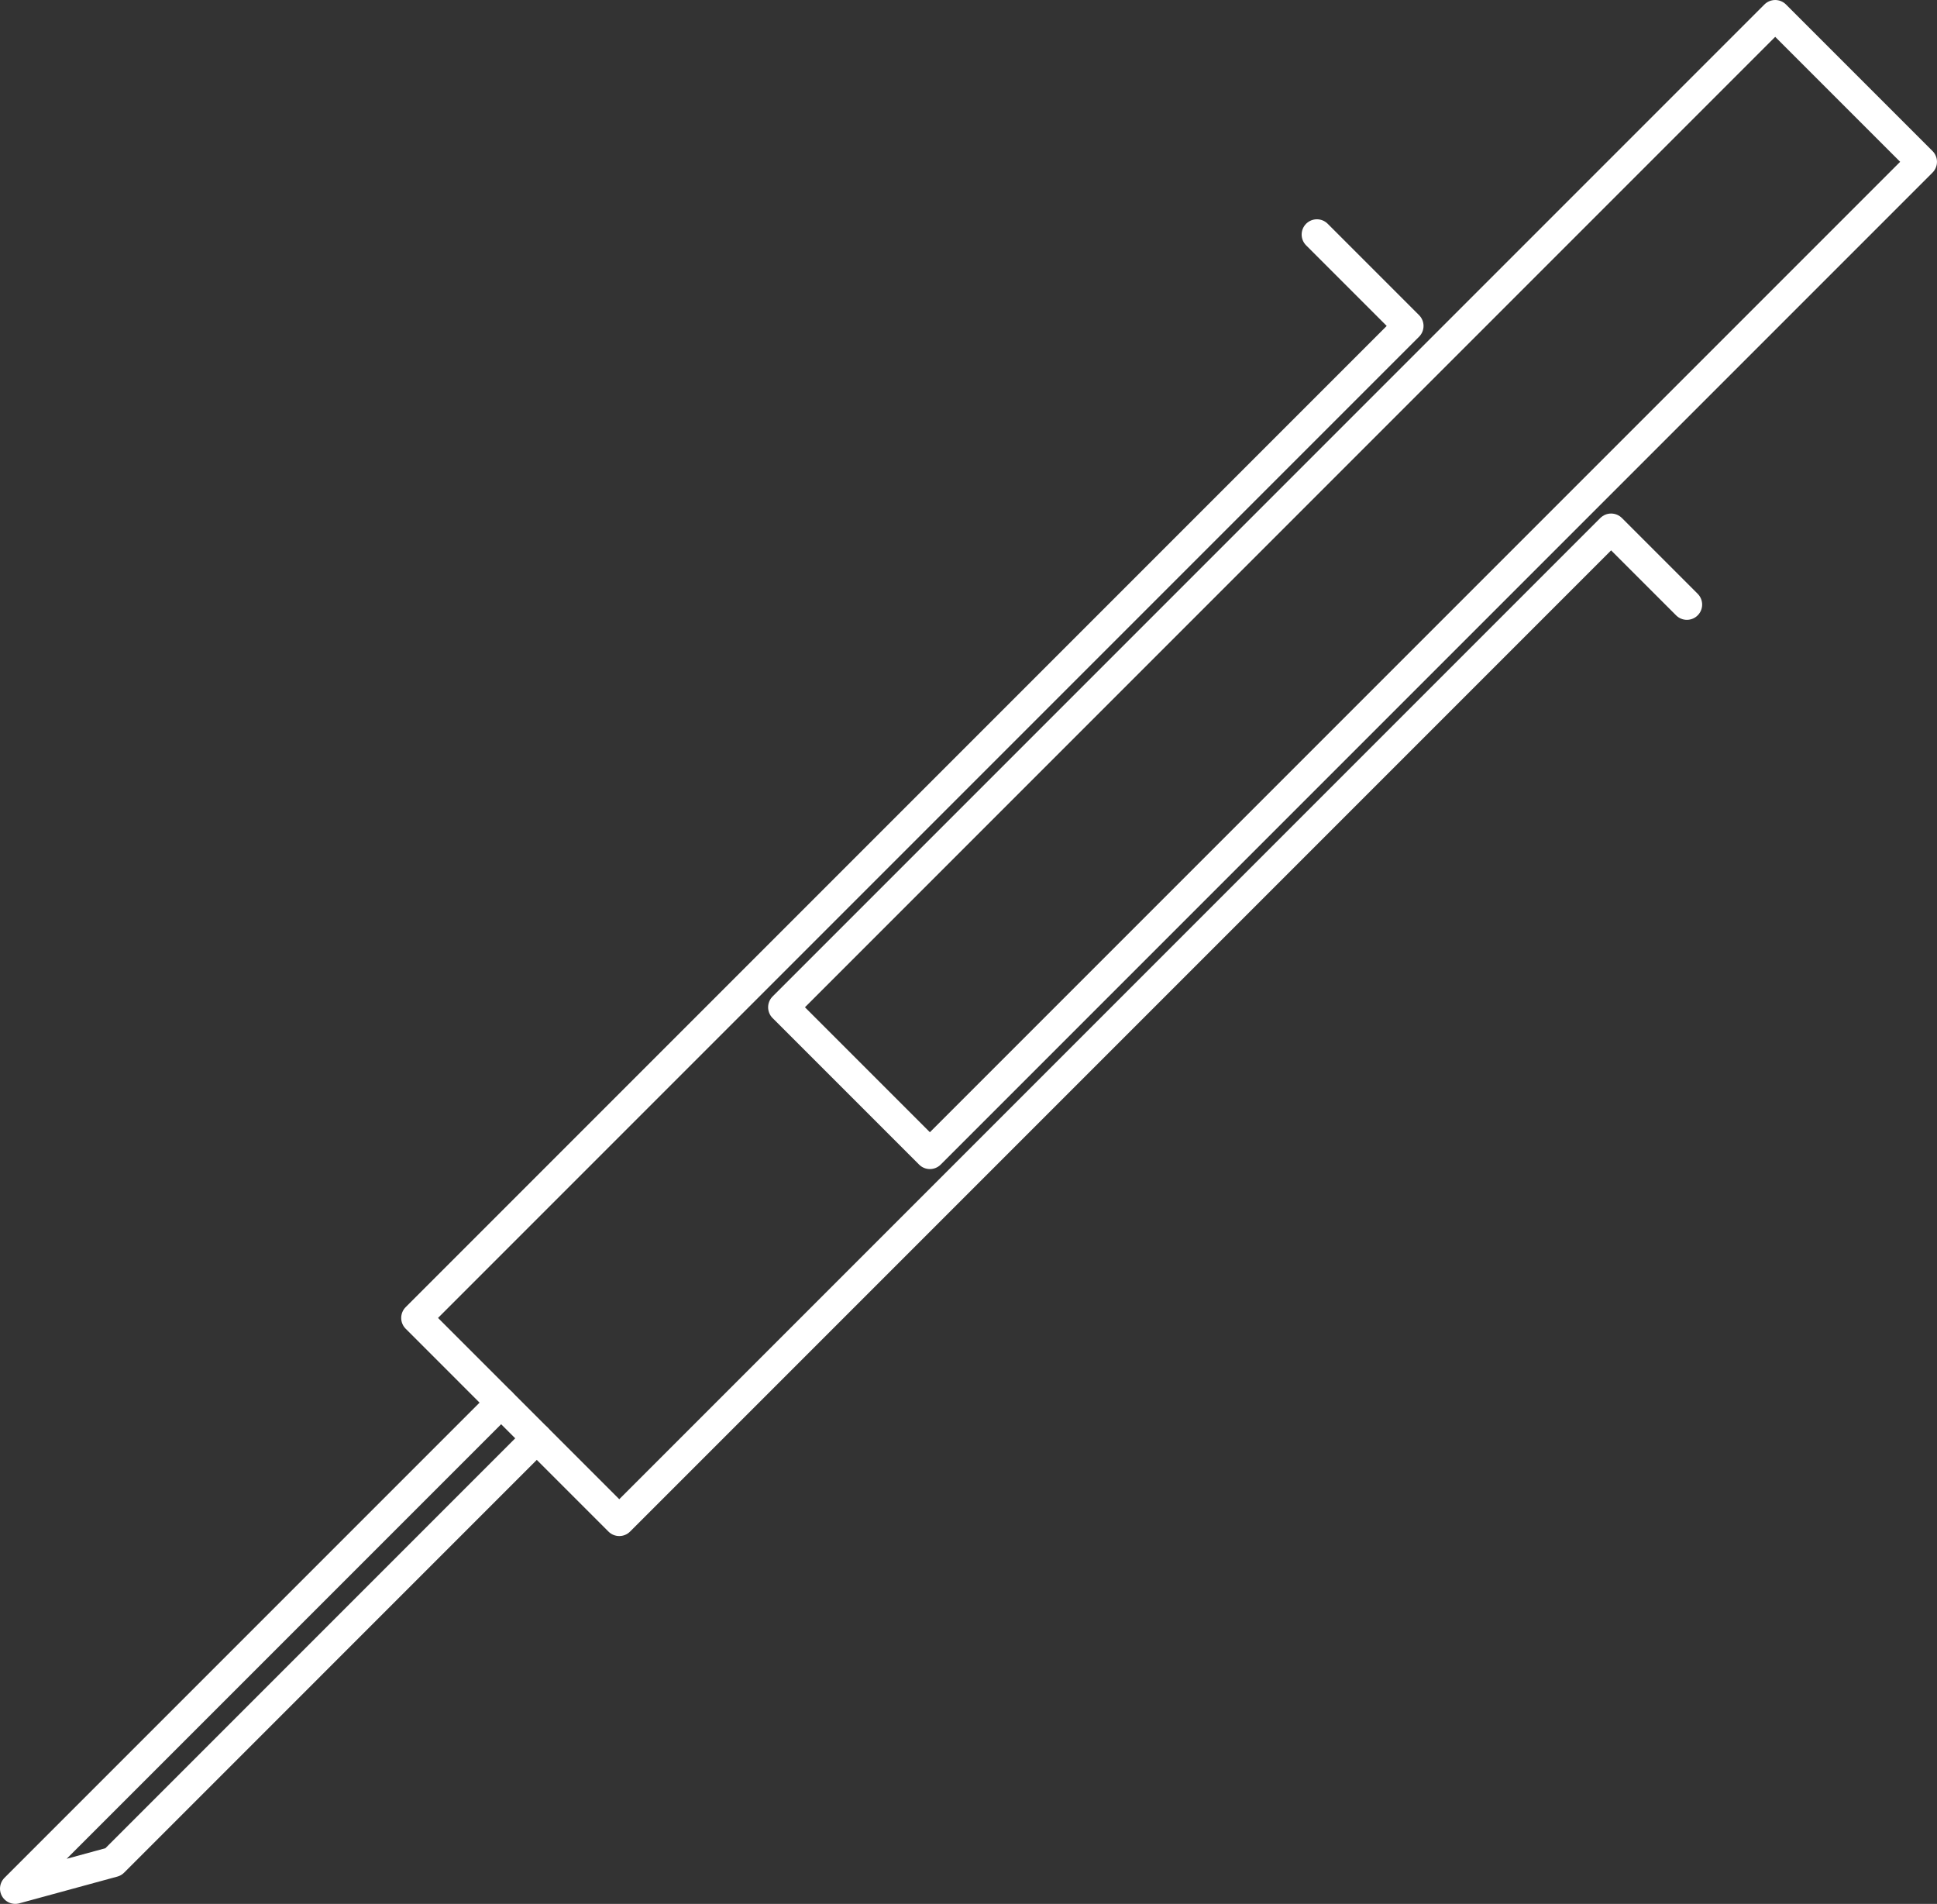
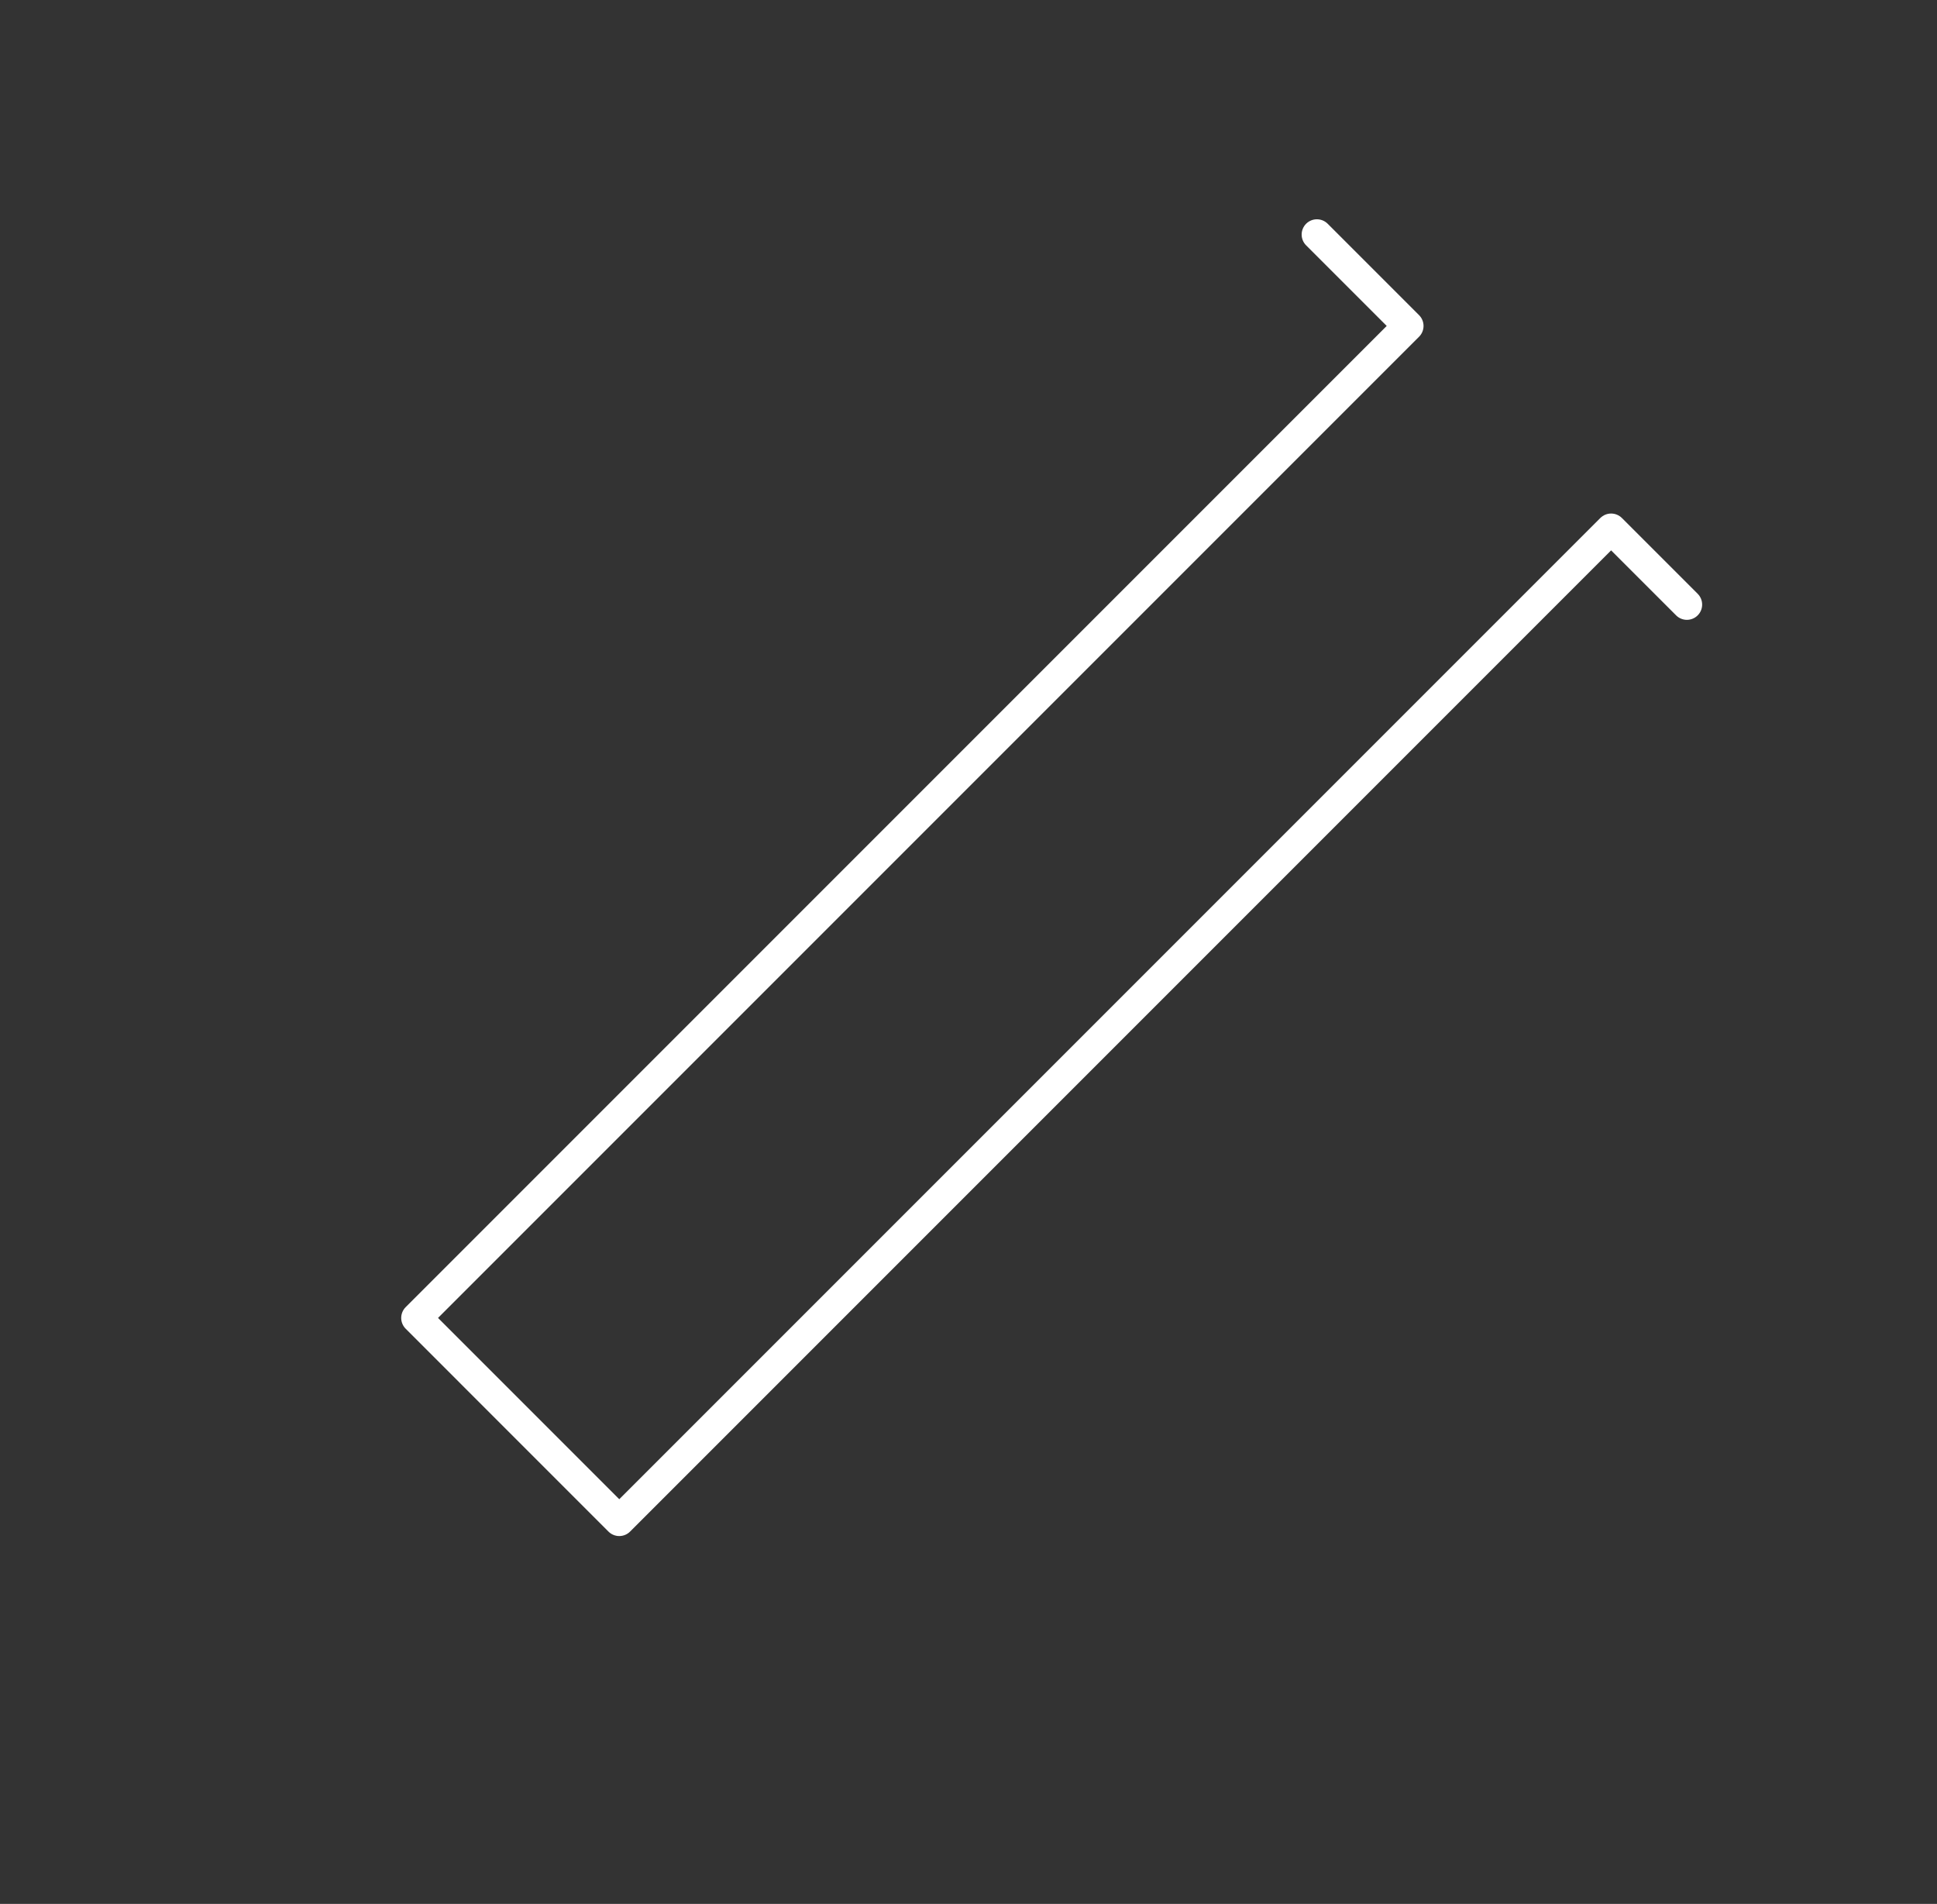
<svg xmlns="http://www.w3.org/2000/svg" id="Calque_2" width="95.238" height="93.594" viewBox="0 0 95.238 93.594">
  <rect x="0" y="0" width="95.238" height="93.594" fill="#333333" stroke="none" />
  <defs>
    <style>.cls-1{fill:none;stroke:#fff;stroke-linecap:round;stroke-linejoin:round;stroke-width:1.5px;}</style>
  </defs>
  <g id="Calque_1-2">
    <polyline class="cls-1" points="64.749 11.53 69.242 16.023 20.476 64.789 30.448 74.762 79.215 25.995 82.941 29.721" />
-     <rect class="cls-1" x="32.019" y="23.641" width="68.966" height="10.188" transform="translate(-.841 55.441) rotate(-45)" />
-     <polyline class="cls-1" points="24.64 68.954 .75 92.844 5.572 91.529 26.393 70.707" />
  </g>
</svg>